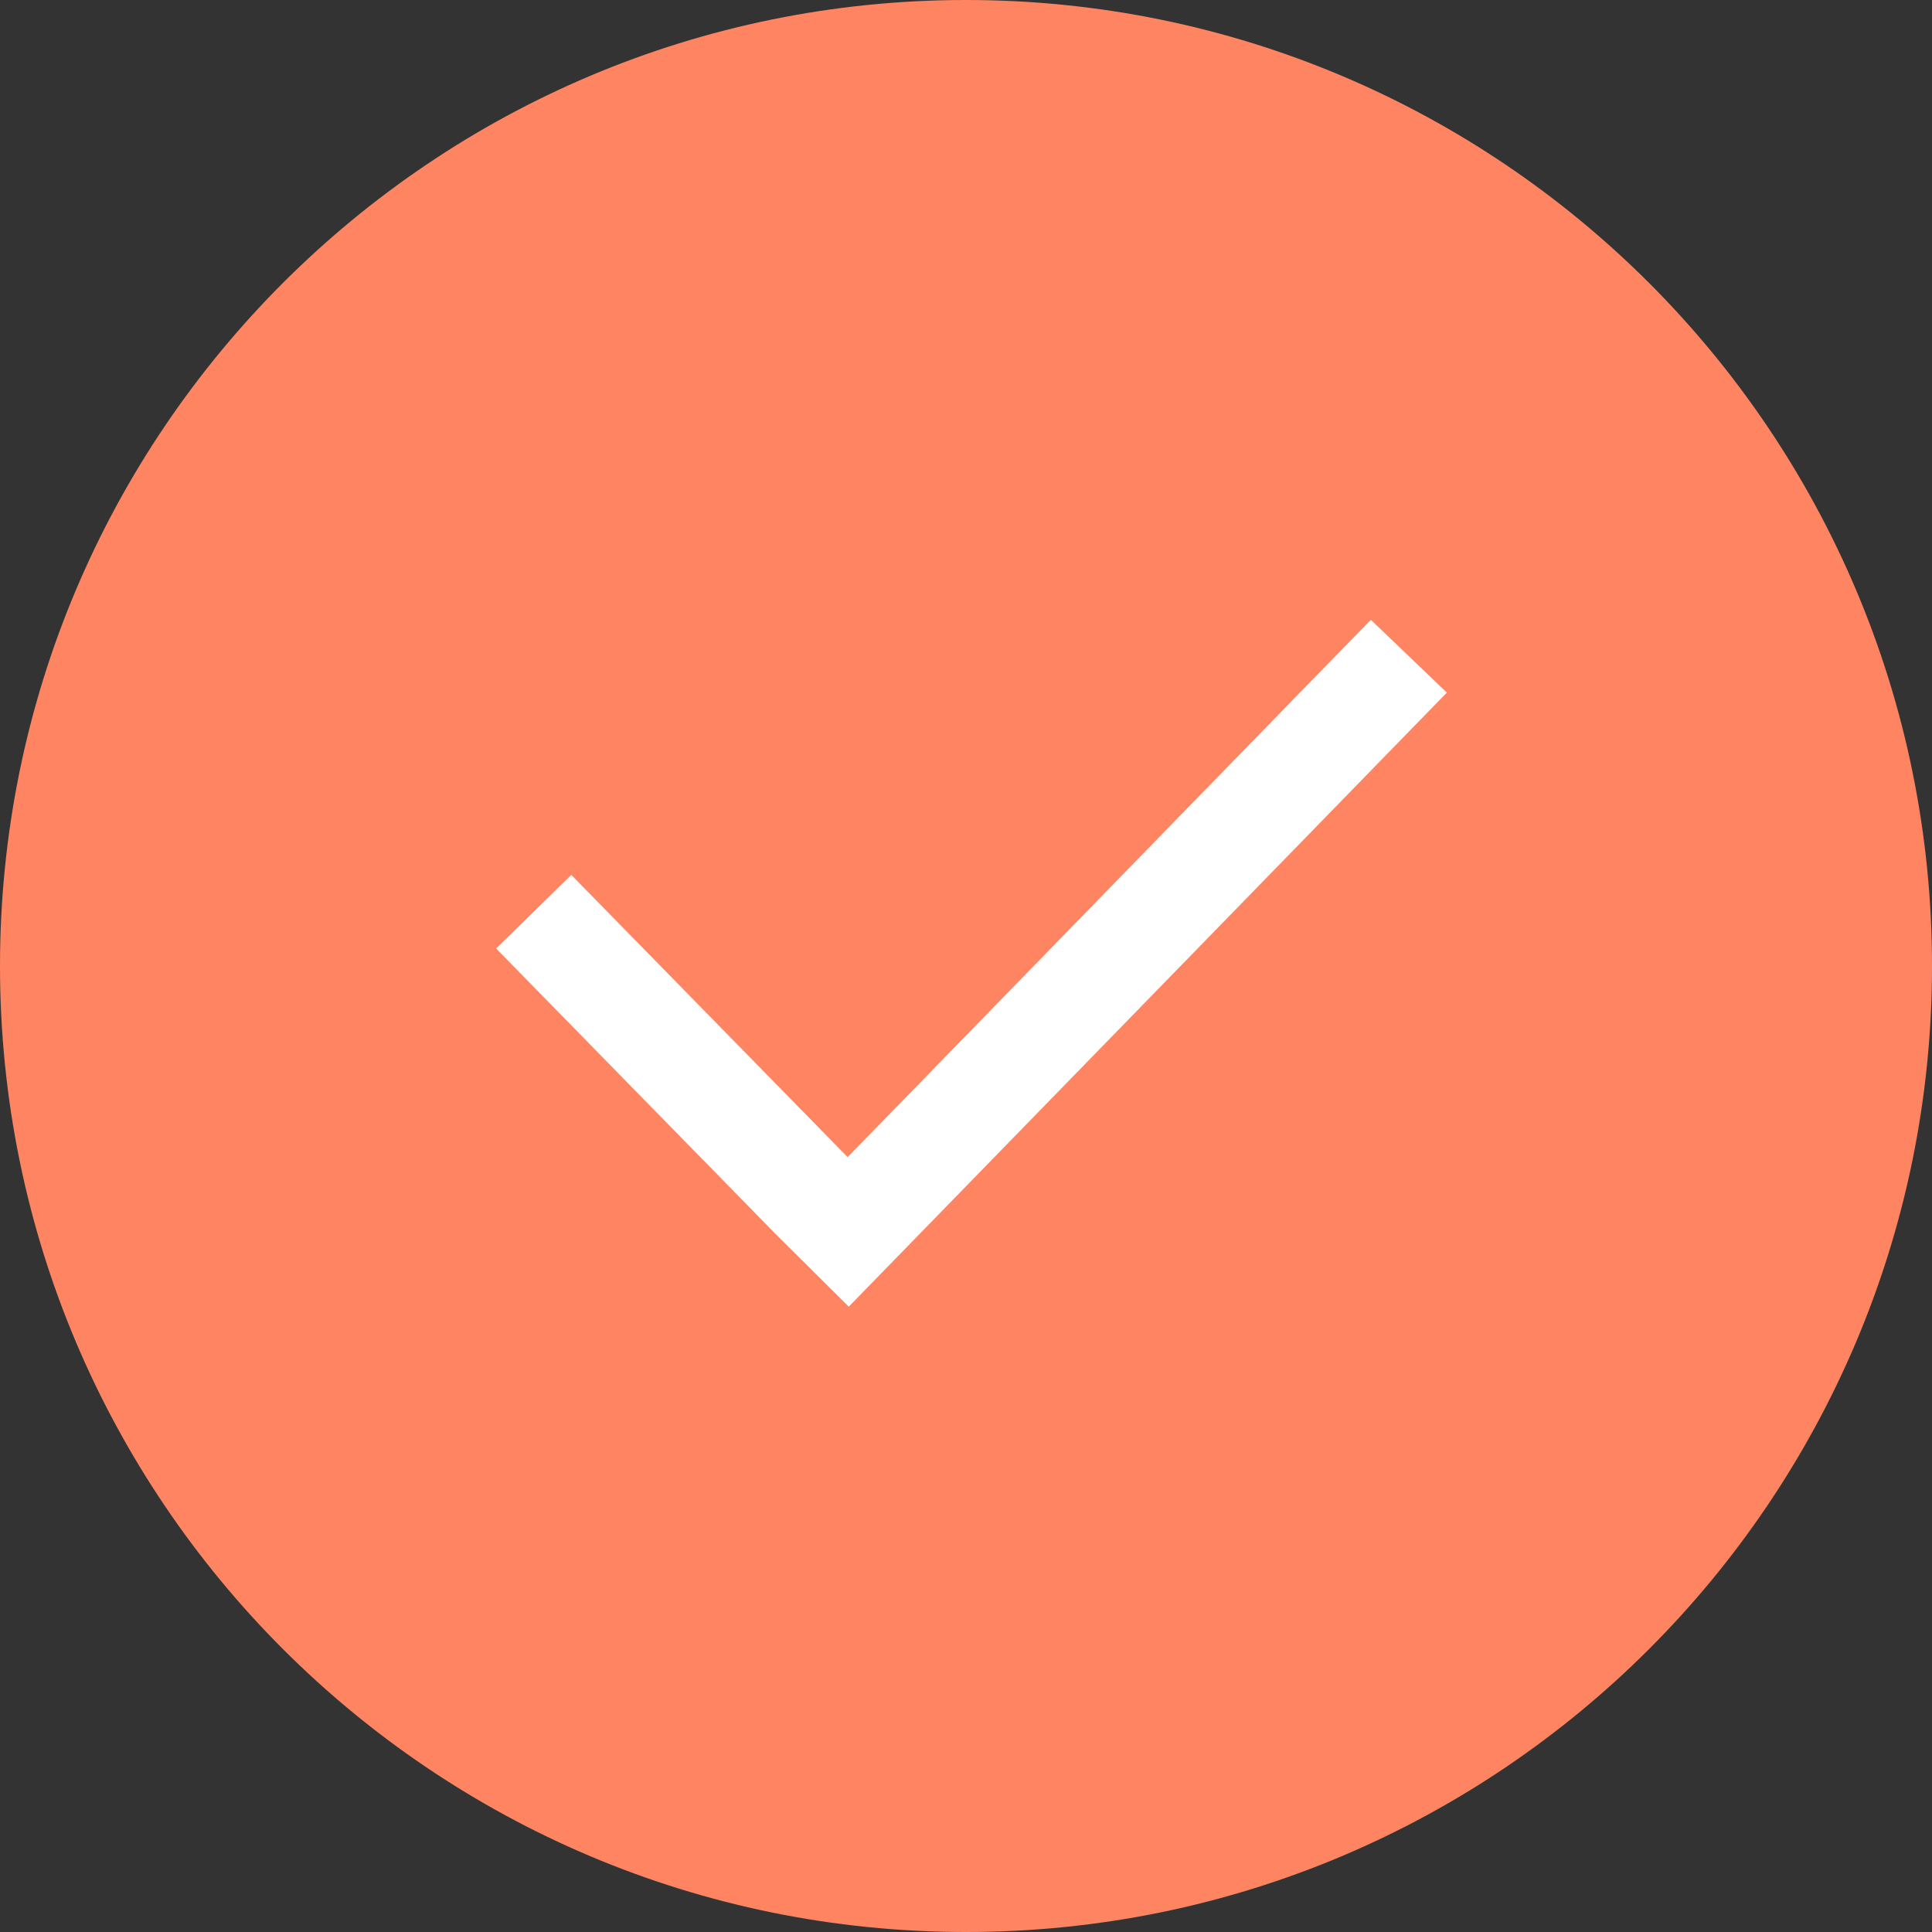
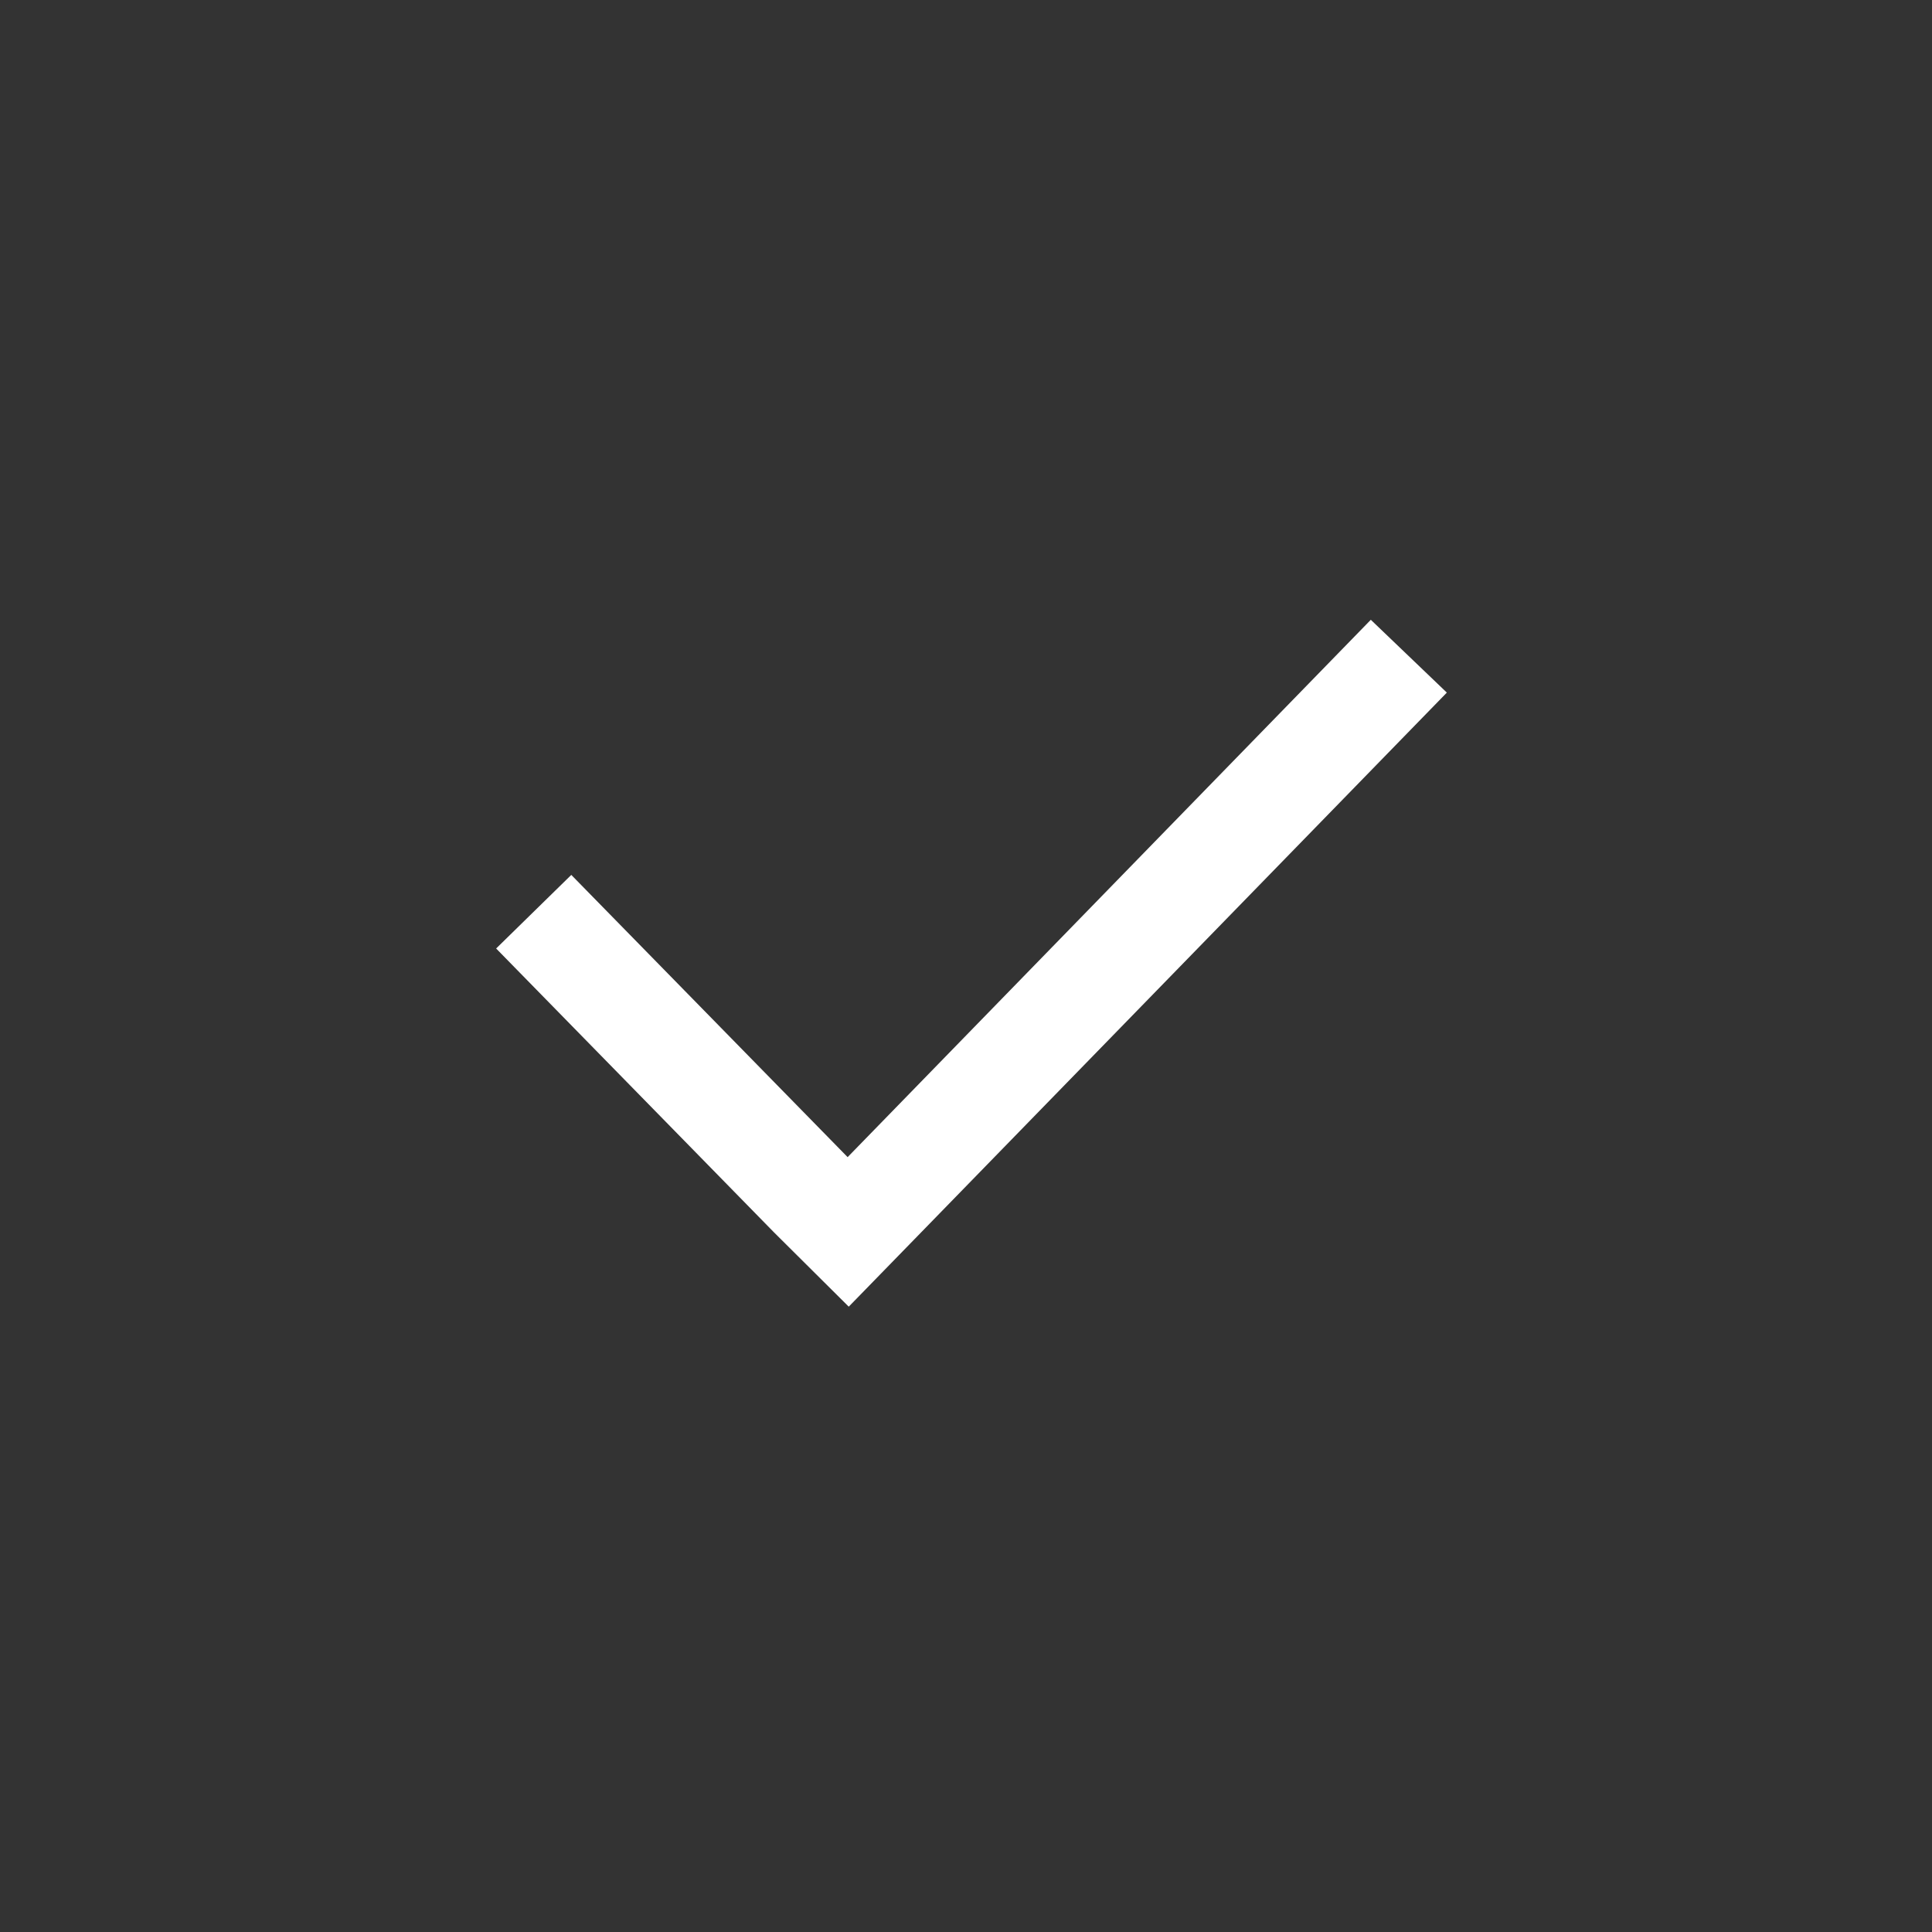
<svg xmlns="http://www.w3.org/2000/svg" viewBox="0 0 100.00 100.00" data-guides="{&quot;vertical&quot;:[],&quot;horizontal&quot;:[]}">
  <rect x="0" y="0" width="100.00" height="100.00" fill="#333333" stroke="none" />
  <defs />
-   <path color="rgb(51, 51, 51)" fill-rule="evenodd" fill="#ff8562" x="0" y="0" width="100" height="100" rx="50" ry="50" id="tSvg12fb8d95d0b" title="Rectangle 1" fill-opacity="1" stroke="none" stroke-opacity="1" d="M0 50C0 22.386 22.386 0 50 0H50C77.614 0 100 22.386 100 50H100C100 77.614 77.614 100 50 100H50C22.386 100 0 77.614 0 50Z" style="transform-origin: 50px 50px;" />
  <path fill="#ffffff" stroke="#ffffff" fill-opacity="1" stroke-width="0" stroke-opacity="1" color="rgb(51, 51, 51)" fill-rule="evenodd" id="tSvge7cda5decf" title="Path 1" d="M47.679 63.786C56.748 54.474 65.818 45.161 74.888 35.849C73.576 34.593 72.264 33.336 70.953 32.08C61.926 41.351 52.899 50.622 43.873 59.893C39.105 55.024 34.337 50.154 29.57 45.285C28.273 46.554 26.977 47.824 25.68 49.094C30.477 53.995 35.275 58.896 40.072 63.797C41.358 65.075 42.645 66.354 43.931 67.633C43.911 67.615 43.892 67.597 43.873 67.579C43.892 67.597 43.911 67.615 43.931 67.633C45.18 66.351 46.429 65.069 47.679 63.786Z" />
</svg>